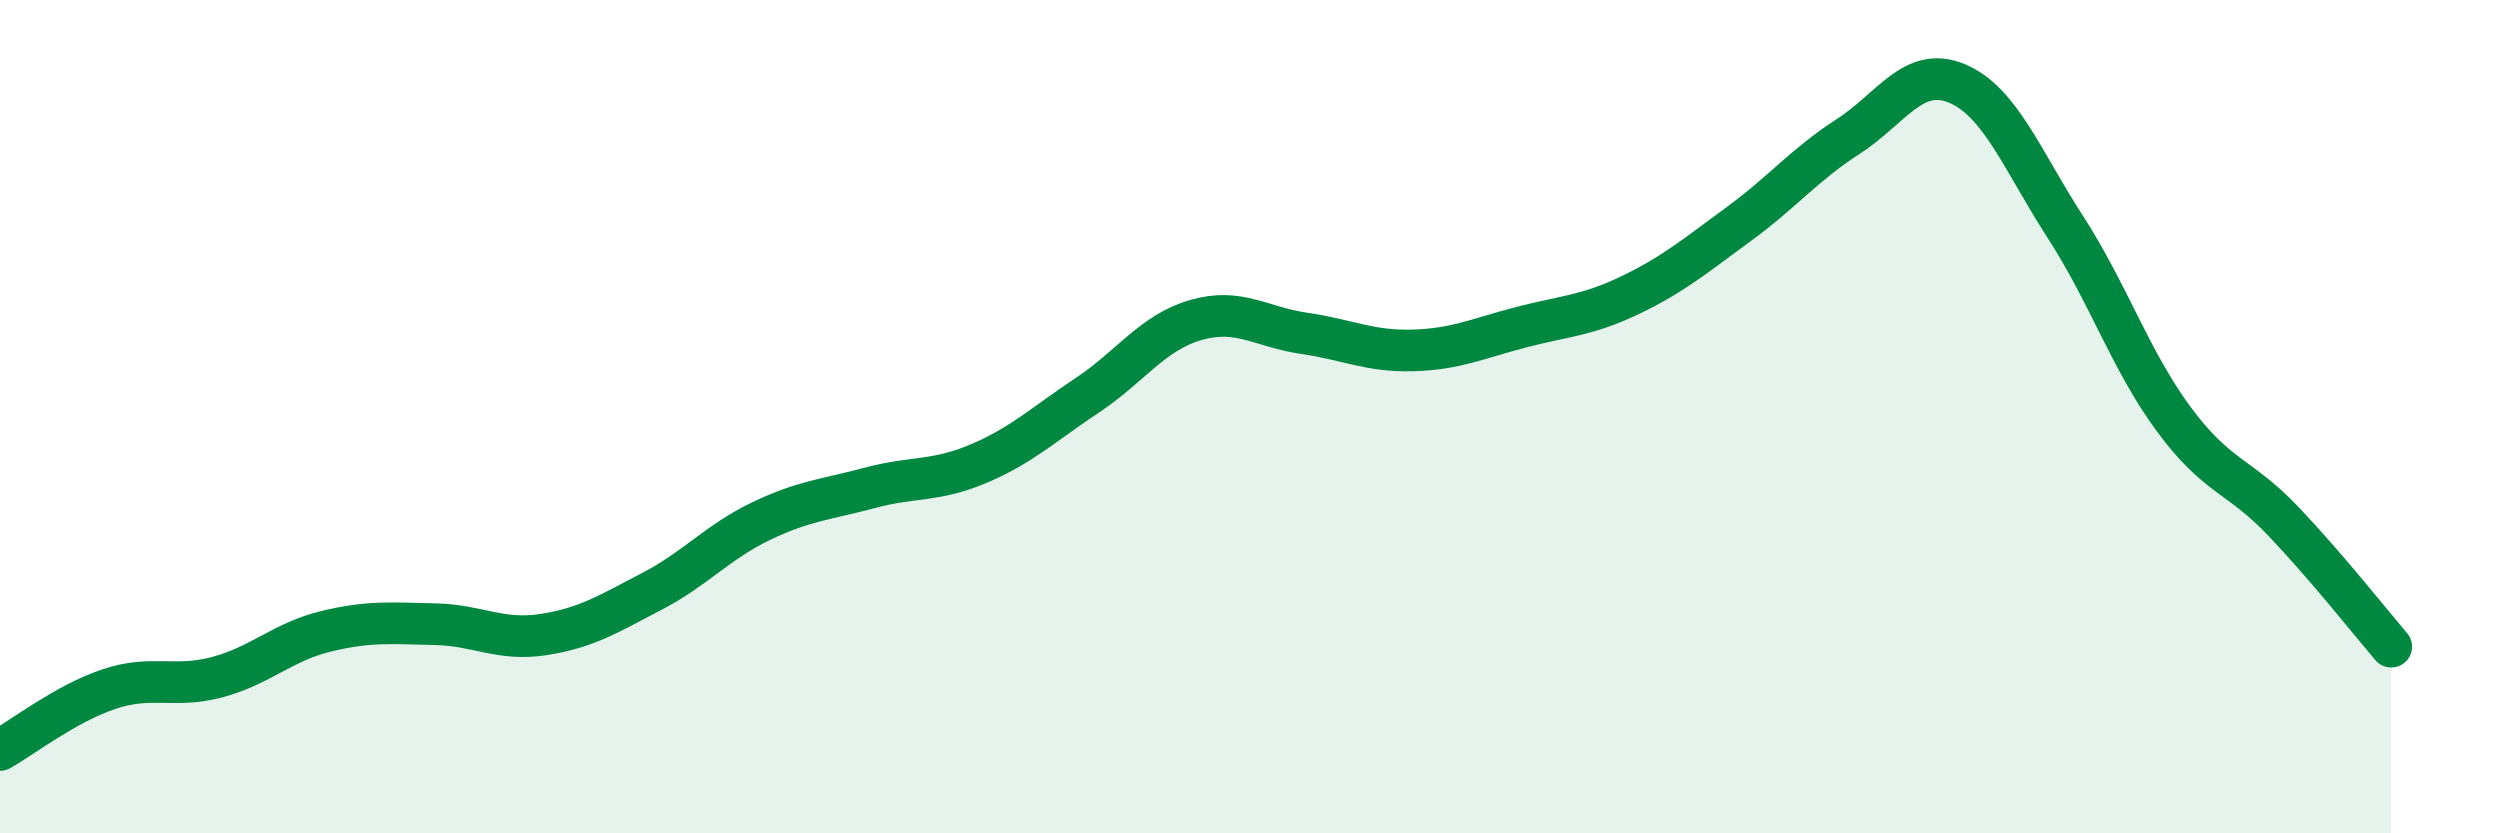
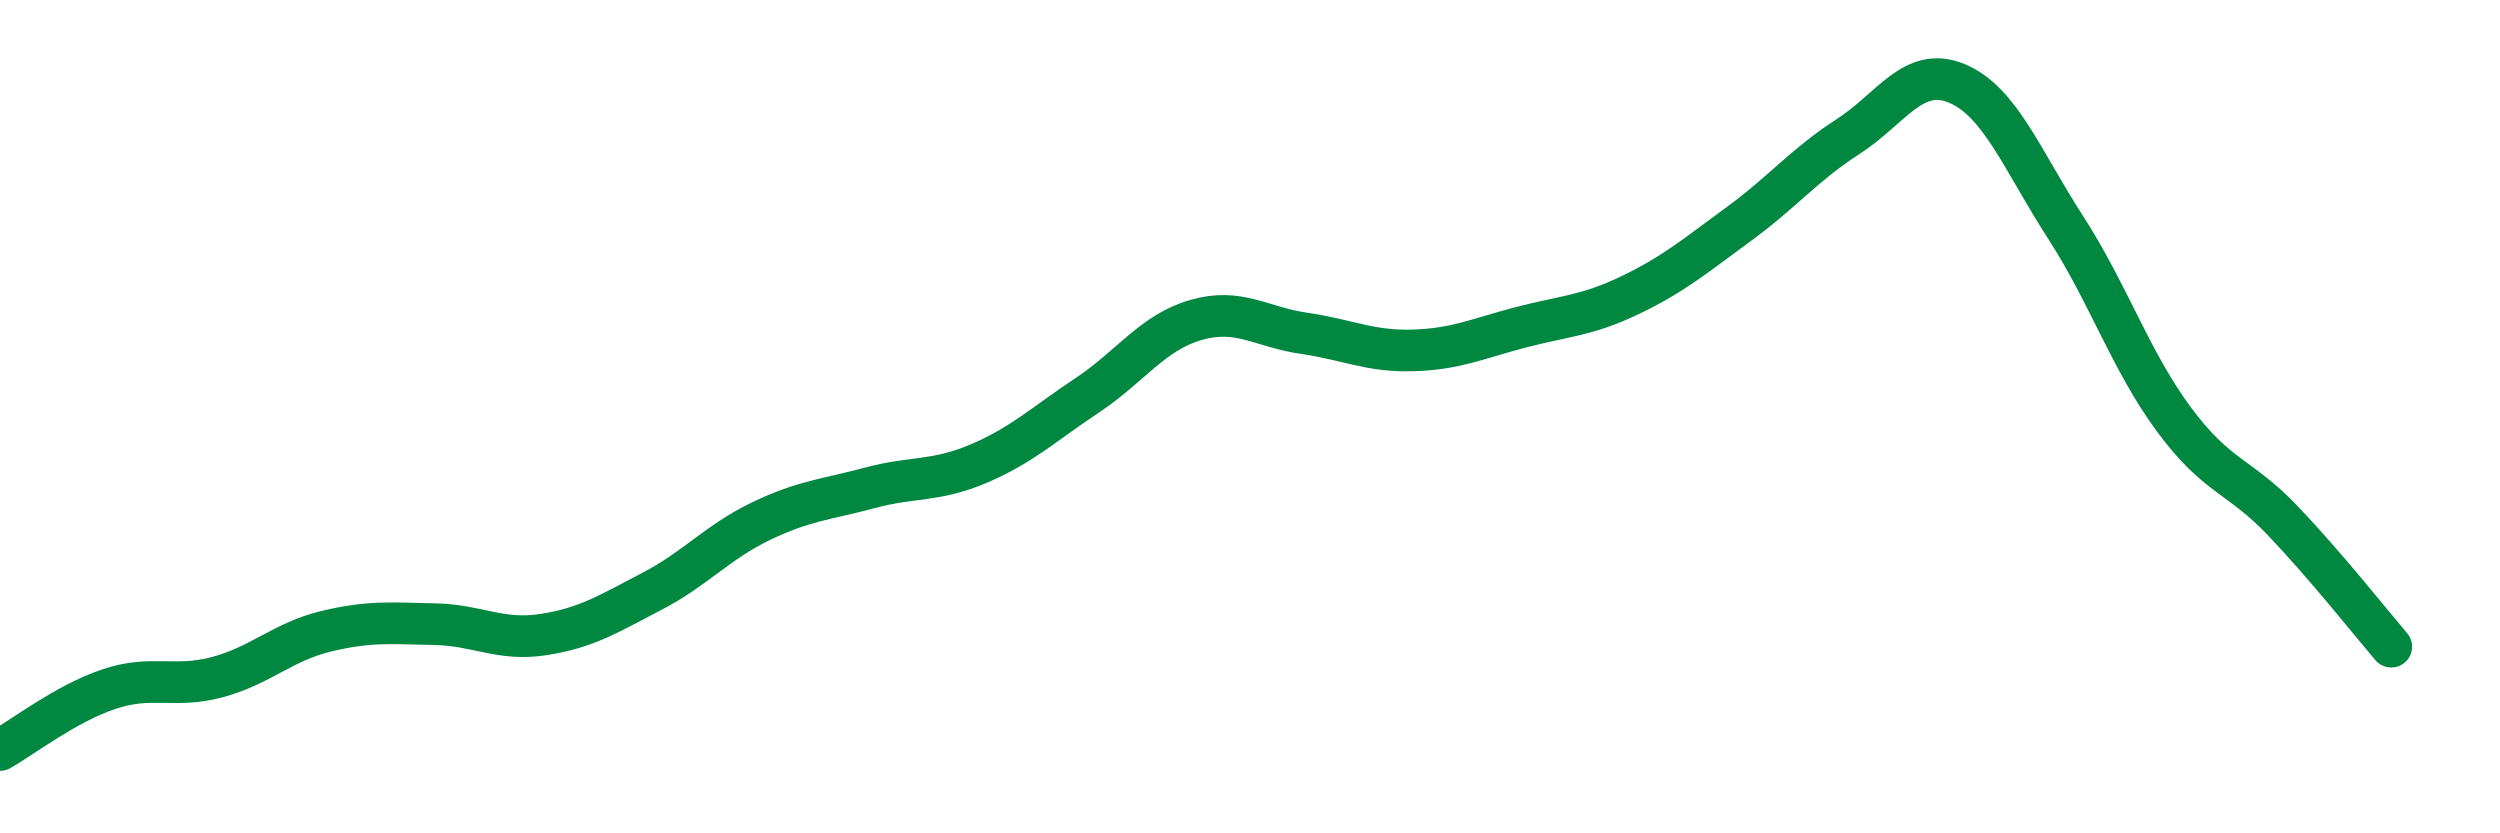
<svg xmlns="http://www.w3.org/2000/svg" width="60" height="20" viewBox="0 0 60 20">
-   <path d="M 0,18 C 0.52,17.71 1.57,16.89 2.61,16.54 C 3.65,16.19 4.18,16.53 5.22,16.25 C 6.26,15.97 6.79,15.4 7.83,15.15 C 8.87,14.9 9.39,14.96 10.43,14.98 C 11.47,15 12,15.39 13.04,15.23 C 14.08,15.07 14.61,14.73 15.65,14.19 C 16.69,13.65 17.22,13.01 18.26,12.51 C 19.3,12.01 19.83,11.99 20.87,11.71 C 21.91,11.43 22.44,11.57 23.48,11.13 C 24.52,10.69 25.05,10.18 26.09,9.49 C 27.13,8.8 27.66,7.98 28.7,7.68 C 29.74,7.38 30.26,7.85 31.3,8 C 32.34,8.15 32.87,8.44 33.91,8.41 C 34.95,8.38 35.48,8.12 36.52,7.85 C 37.56,7.58 38.09,7.58 39.13,7.08 C 40.17,6.58 40.7,6.13 41.74,5.37 C 42.78,4.61 43.31,3.95 44.35,3.28 C 45.39,2.61 45.92,1.57 46.96,2 C 48,2.43 48.53,3.84 49.57,5.45 C 50.61,7.06 51.13,8.65 52.17,10.06 C 53.21,11.47 53.74,11.4 54.78,12.49 C 55.82,13.58 56.87,14.91 57.39,15.52L57.39 20L0 20Z" fill="#008740" opacity="0.1" stroke-linecap="round" stroke-linejoin="round" />
  <path d="M 0,18 C 0.52,17.71 1.57,16.89 2.61,16.54 C 3.65,16.19 4.18,16.53 5.22,16.25 C 6.26,15.97 6.79,15.4 7.83,15.15 C 8.87,14.9 9.39,14.96 10.43,14.98 C 11.47,15 12,15.39 13.04,15.23 C 14.08,15.07 14.61,14.73 15.65,14.19 C 16.69,13.65 17.22,13.01 18.26,12.51 C 19.3,12.01 19.83,11.99 20.87,11.71 C 21.91,11.43 22.44,11.57 23.48,11.13 C 24.52,10.69 25.05,10.18 26.09,9.49 C 27.13,8.8 27.66,7.98 28.7,7.68 C 29.74,7.38 30.26,7.85 31.3,8 C 32.34,8.15 32.87,8.44 33.91,8.41 C 34.95,8.38 35.48,8.12 36.52,7.85 C 37.56,7.58 38.09,7.58 39.13,7.08 C 40.17,6.58 40.7,6.13 41.74,5.37 C 42.78,4.61 43.31,3.95 44.35,3.28 C 45.39,2.61 45.92,1.57 46.96,2 C 48,2.43 48.53,3.84 49.57,5.45 C 50.61,7.06 51.13,8.65 52.17,10.06 C 53.21,11.47 53.74,11.4 54.78,12.49 C 55.82,13.58 56.87,14.91 57.39,15.52" stroke="#008740" stroke-width="1" fill="none" stroke-linecap="round" stroke-linejoin="round" />
</svg>